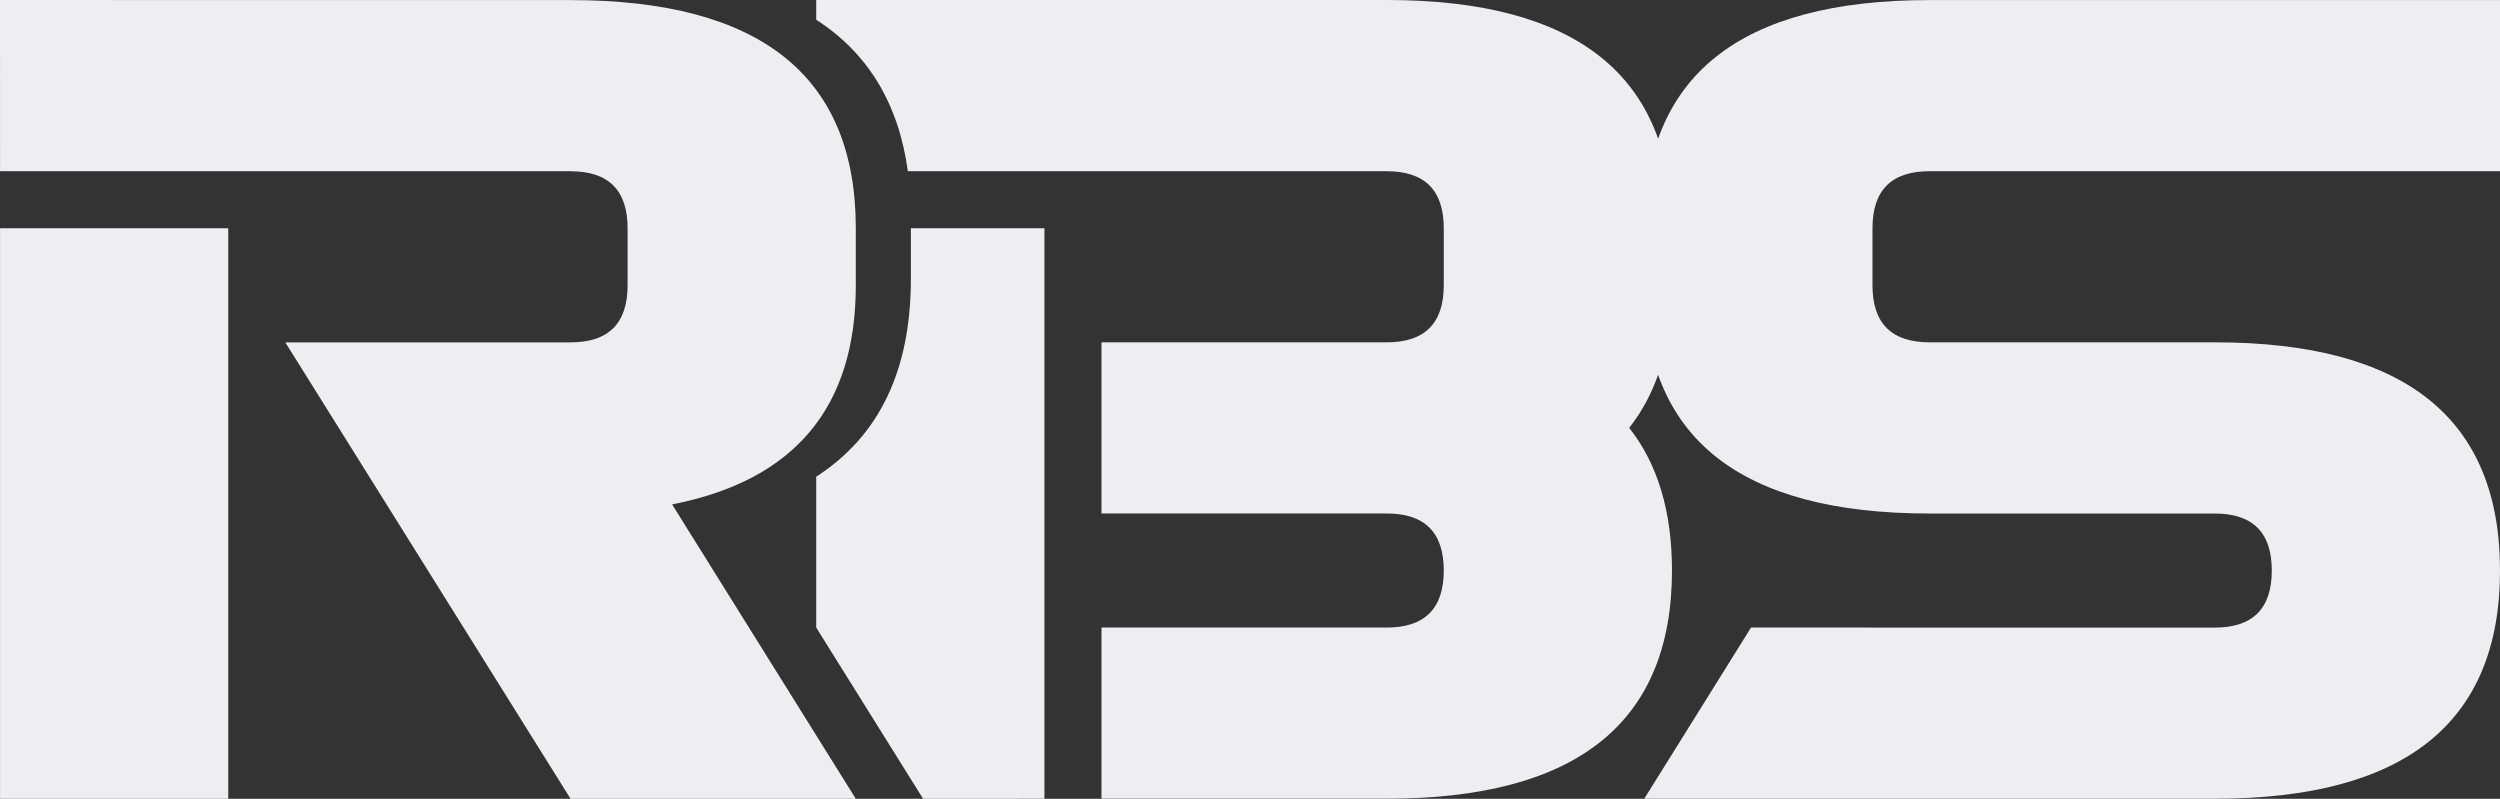
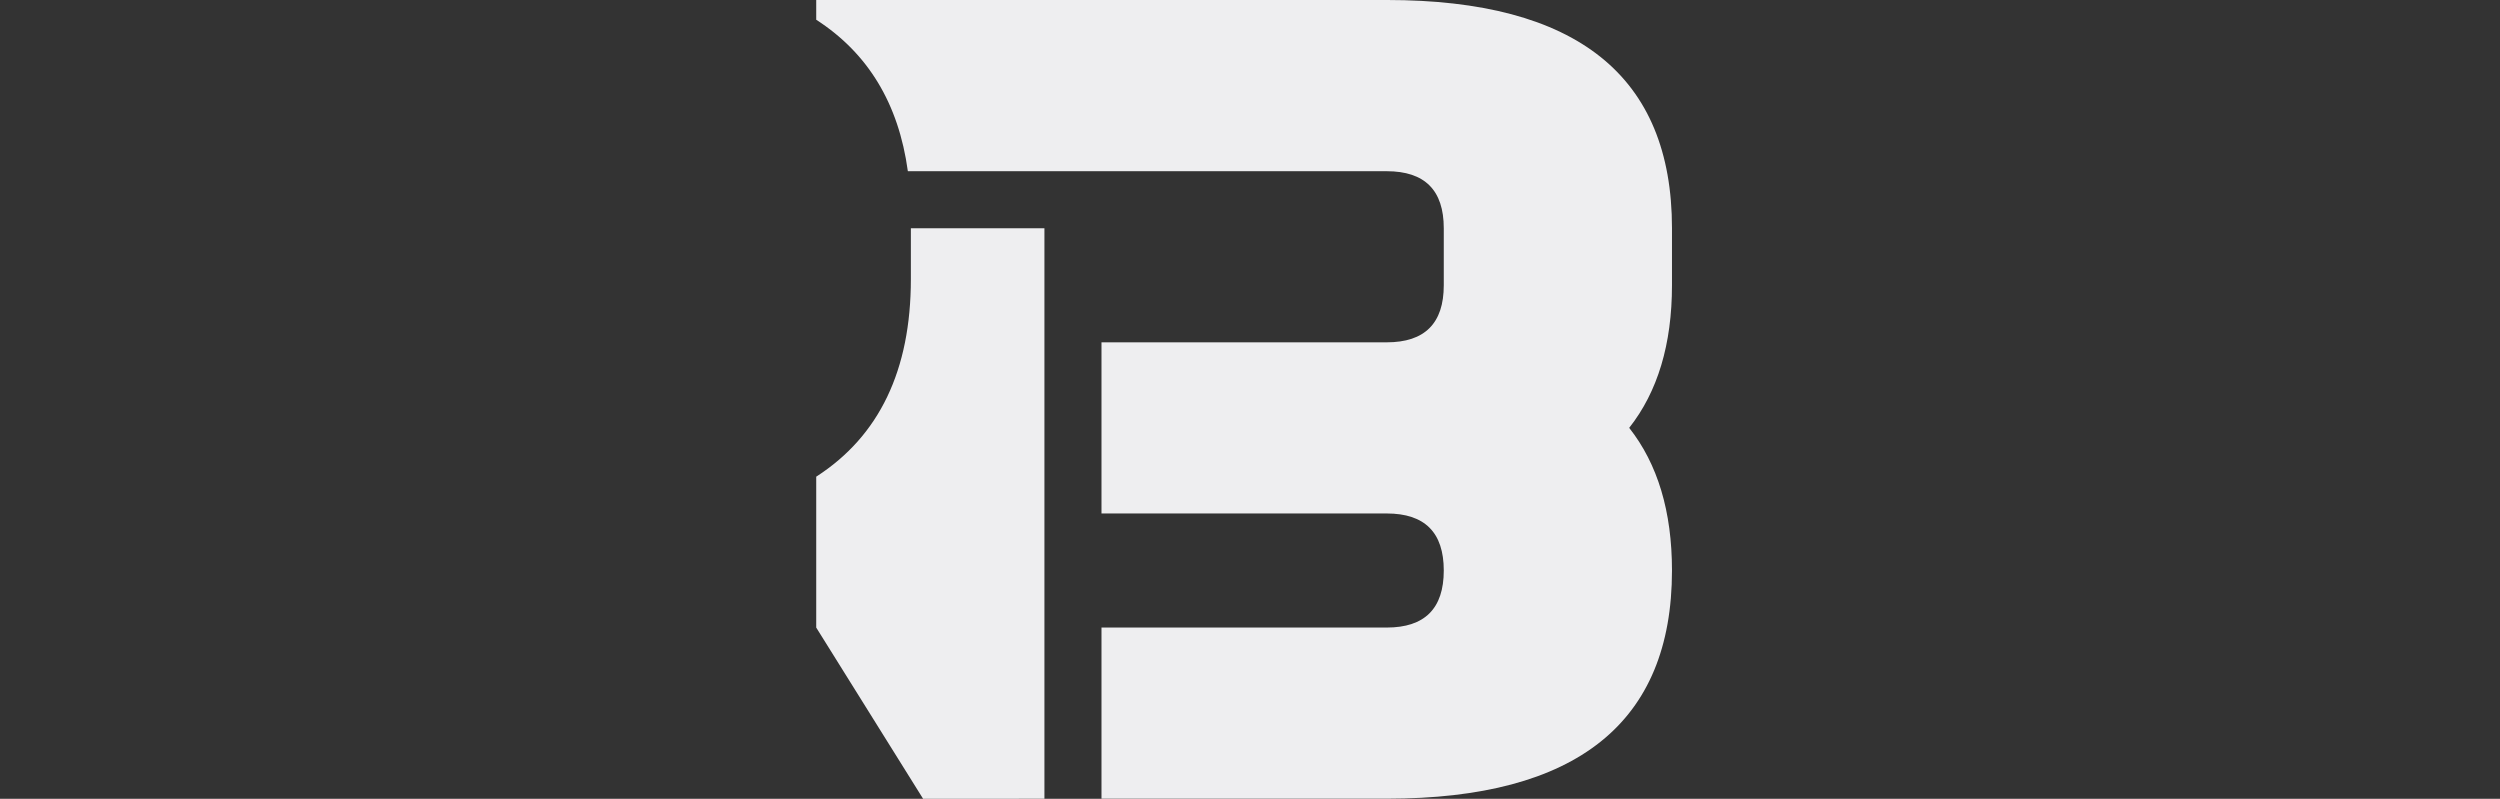
<svg xmlns="http://www.w3.org/2000/svg" width="108.696mm" height="34.73mm" viewBox="0 0 108.696 34.73" version="1.1" id="svg1">
  <rect x="0" y="0" width="108.696" height="34.73" fill="#333333" stroke="none" />
  <defs id="defs1" />
  <g id="layer1" transform="translate(-56.178,-206.493)">
    <path d="m 91.666,206.494 v 0.857 c 2.254,1.454 3.583,3.649 3.984,6.586 H 116.471 c 1.654,0 2.48,0.827 2.48,2.48 v 2.48 c 0,1.654 -0.827,2.48 -2.48,2.48 h -12.402 v 7.441 h 12.402 c 1.654,0 2.48,0.827 2.48,2.48 0,1.654 -0.827,2.48 -2.48,2.48 h -12.402 v 7.441 h 12.402 c 8.268,0 12.402,-3.307 12.402,-9.922 0,-2.563 -0.62,-4.63 -1.86,-6.201 1.24,-1.571 1.86,-3.638 1.86,-6.201 v -2.48 c 0,-6.615 -4.134,-9.922 -12.402,-9.922 z m 4.115,9.923 v 2.21 c 0,3.962 -1.373,6.826 -4.115,8.591 v 6.561 l 4.647,7.444 5.275,-0.001 V 216.417 Z" style="font-size:50.8px;line-height:0;font-family:Revamped;-inkscape-font-specification:Revamped;text-align:center;letter-spacing:0px;baseline-shift:baseline;text-anchor:middle;display:inline;overflow:visible;vector-effect:none;fill:#eeeef0;fill-opacity:1;enable-background:accumulate;stop-color:#000000;stop-opacity:1" id="path88" />
-     <path d="m 66.102,241.223 h -9.922 v -24.805 h 9.922 z m 14.883,-27.285 h -24.805 l -0.002,-7.444 24.807,0.003 c 8.268,0.001 12.402,3.307 12.402,9.922 v 2.48 c 0,5.308 -2.662,8.483 -7.987,9.525 l 7.987,12.799 h -12.402 l -12.402,-19.844 h 12.402 c 1.654,0 2.48,-0.827 2.48,-2.48 v -2.48 c 0,-1.654 -0.827,-2.48 -2.48,-2.48 z" id="path27" style="font-size:50.8px;line-height:0;font-family:Revamped;-inkscape-font-specification:Revamped;text-align:center;letter-spacing:0px;text-anchor:middle;display:inline;fill:#eeeef0;fill-opacity:1;stroke-width:0.265" aria-label="R" />
-     <path id="path29" style="font-size:50.8px;line-height:0;font-family:Revamped;-inkscape-font-specification:Revamped;text-align:center;letter-spacing:0px;text-anchor:middle;display:inline;fill:#eeeef0;fill-opacity:1;stroke-width:0.265" d="m 140.07,206.496 c -8.268,0 -12.402,3.307 -12.402,9.922 v 2.48 c 0,6.615 4.134,9.922 12.402,9.922 h 12.402 c 1.654,0 2.48,0.827 2.48,2.48 0,1.654 -0.827,2.481 -2.48,2.48 l -20.162,-0.002 -4.643,7.443 h 24.805 c 8.268,0 12.402,-3.307 12.402,-9.922 0,-6.615 -4.134,-9.922 -12.402,-9.922 h -12.402 c -1.654,0 -2.48,-0.827 -2.48,-2.48 v -2.48 c 0,-1.654 0.827,-2.48 2.48,-2.48 h 24.805 v -7.441 z" />
  </g>
</svg>